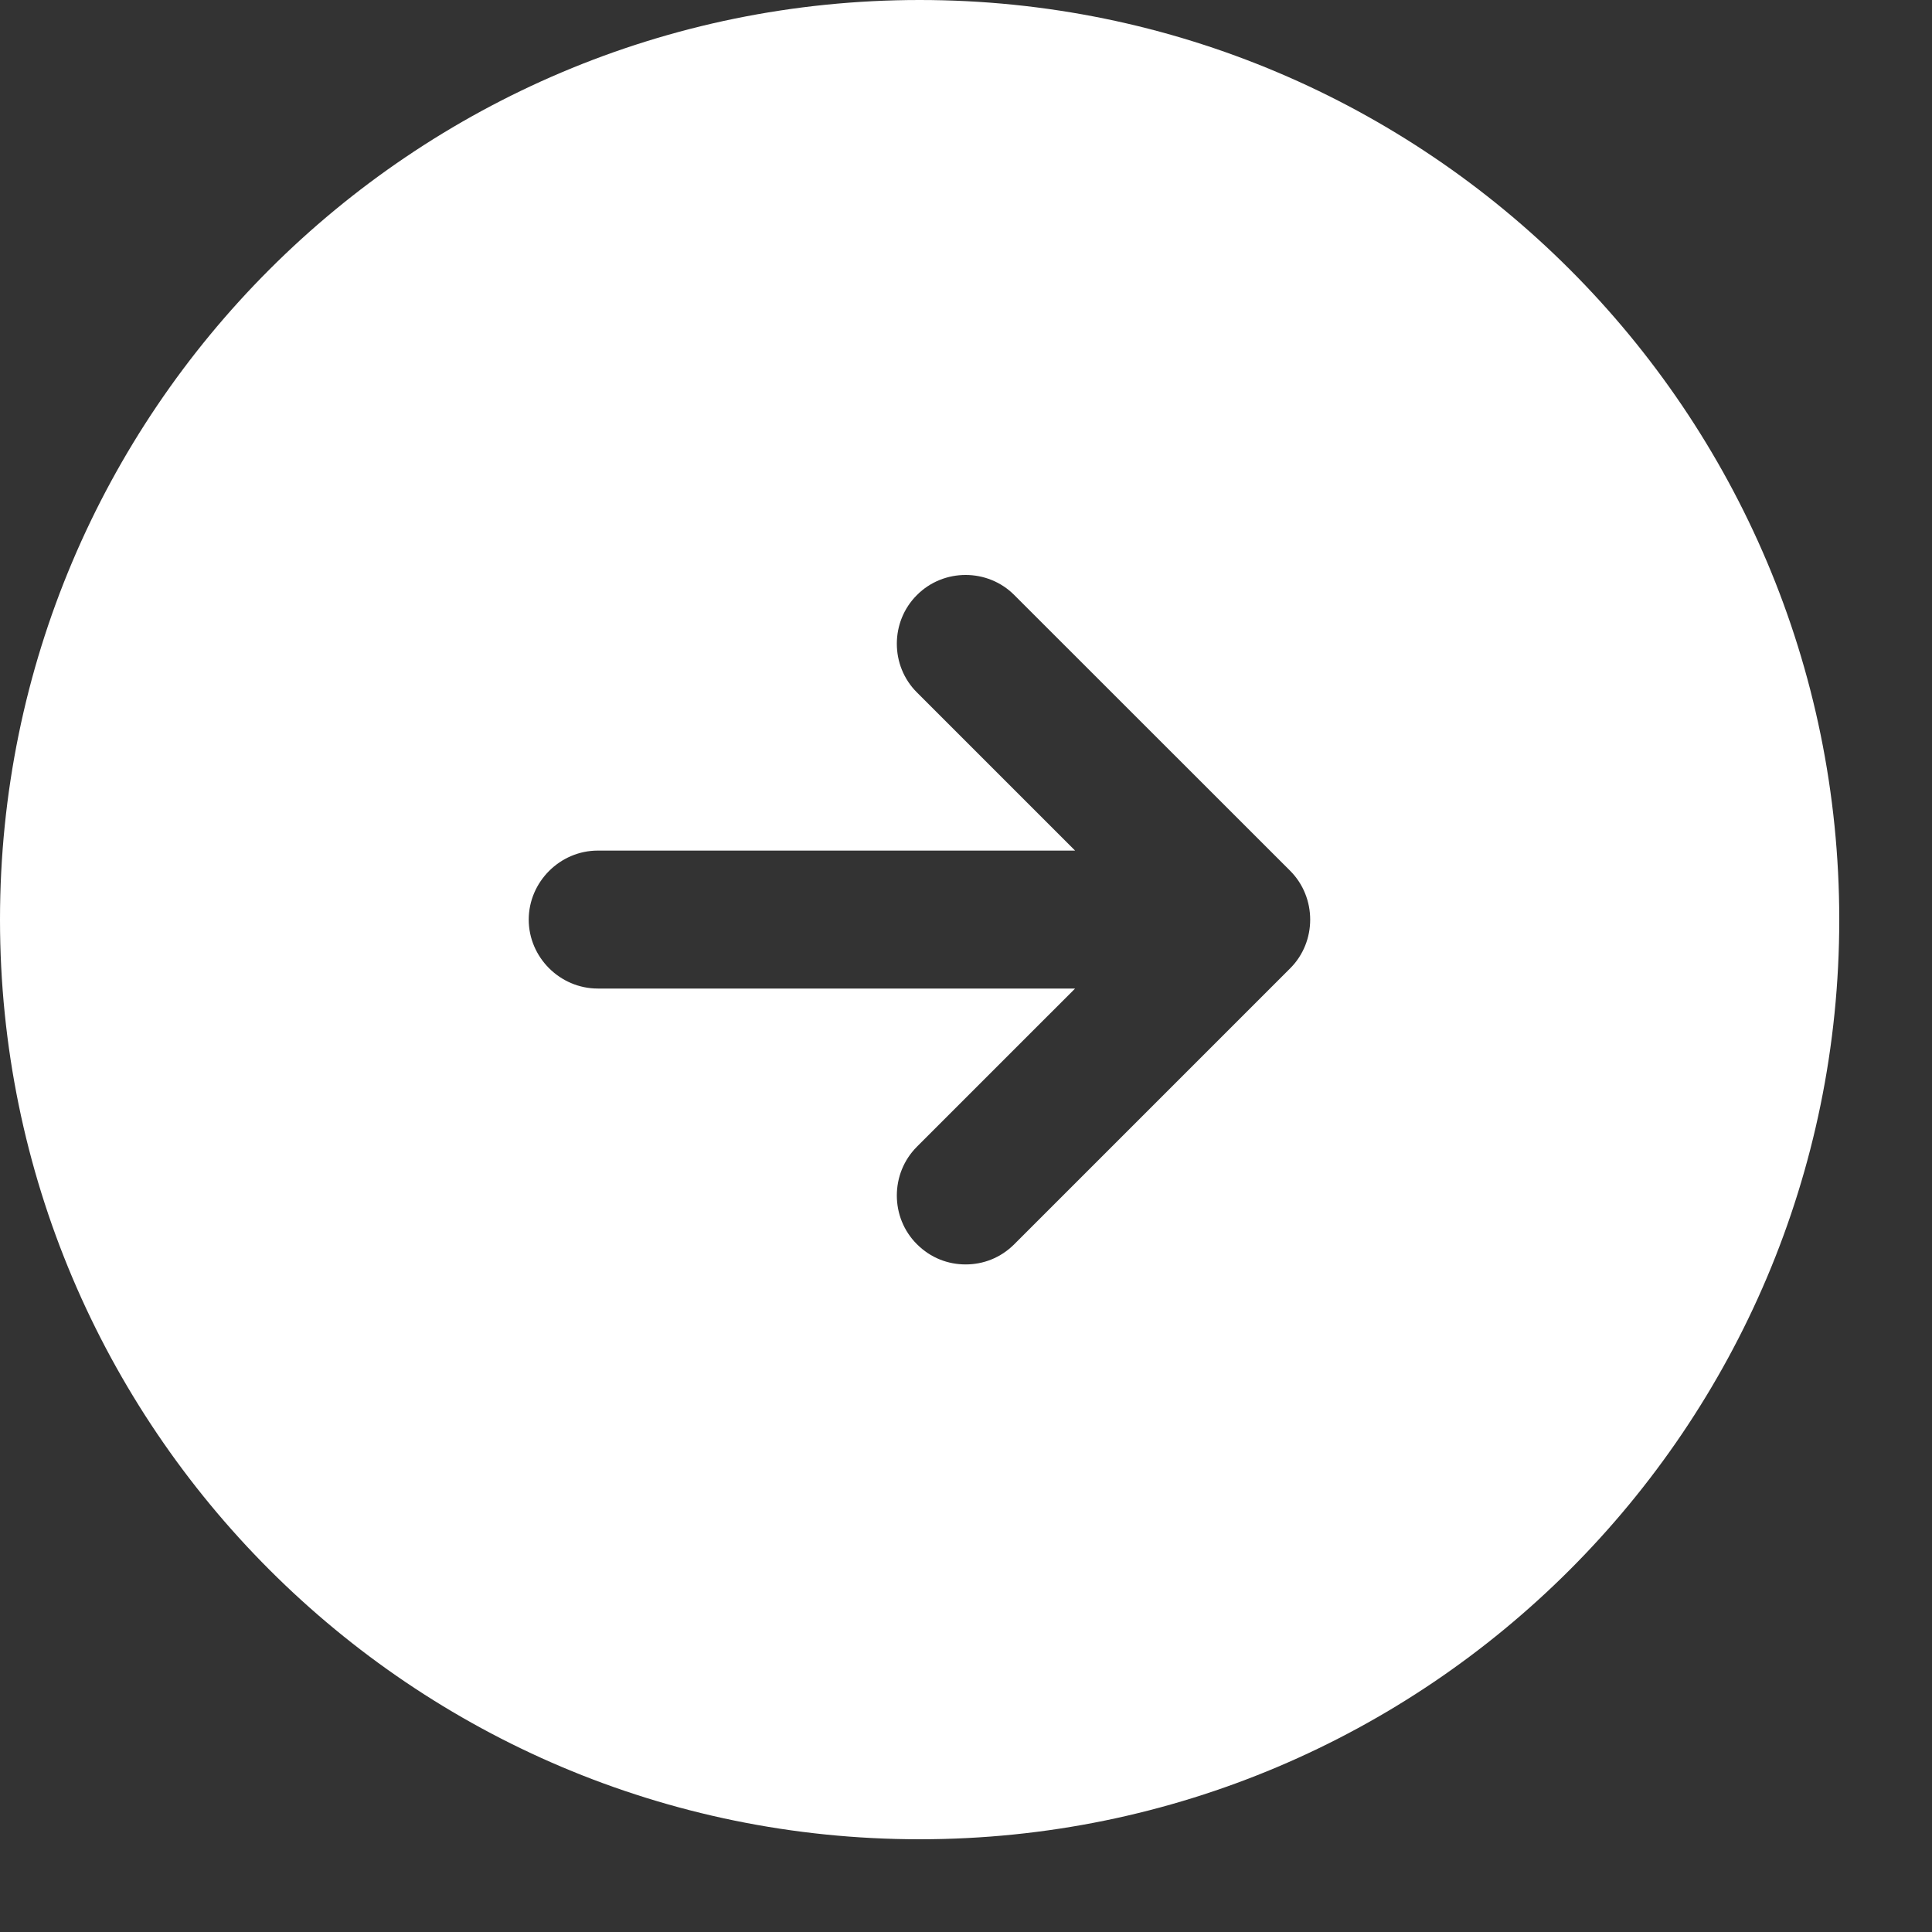
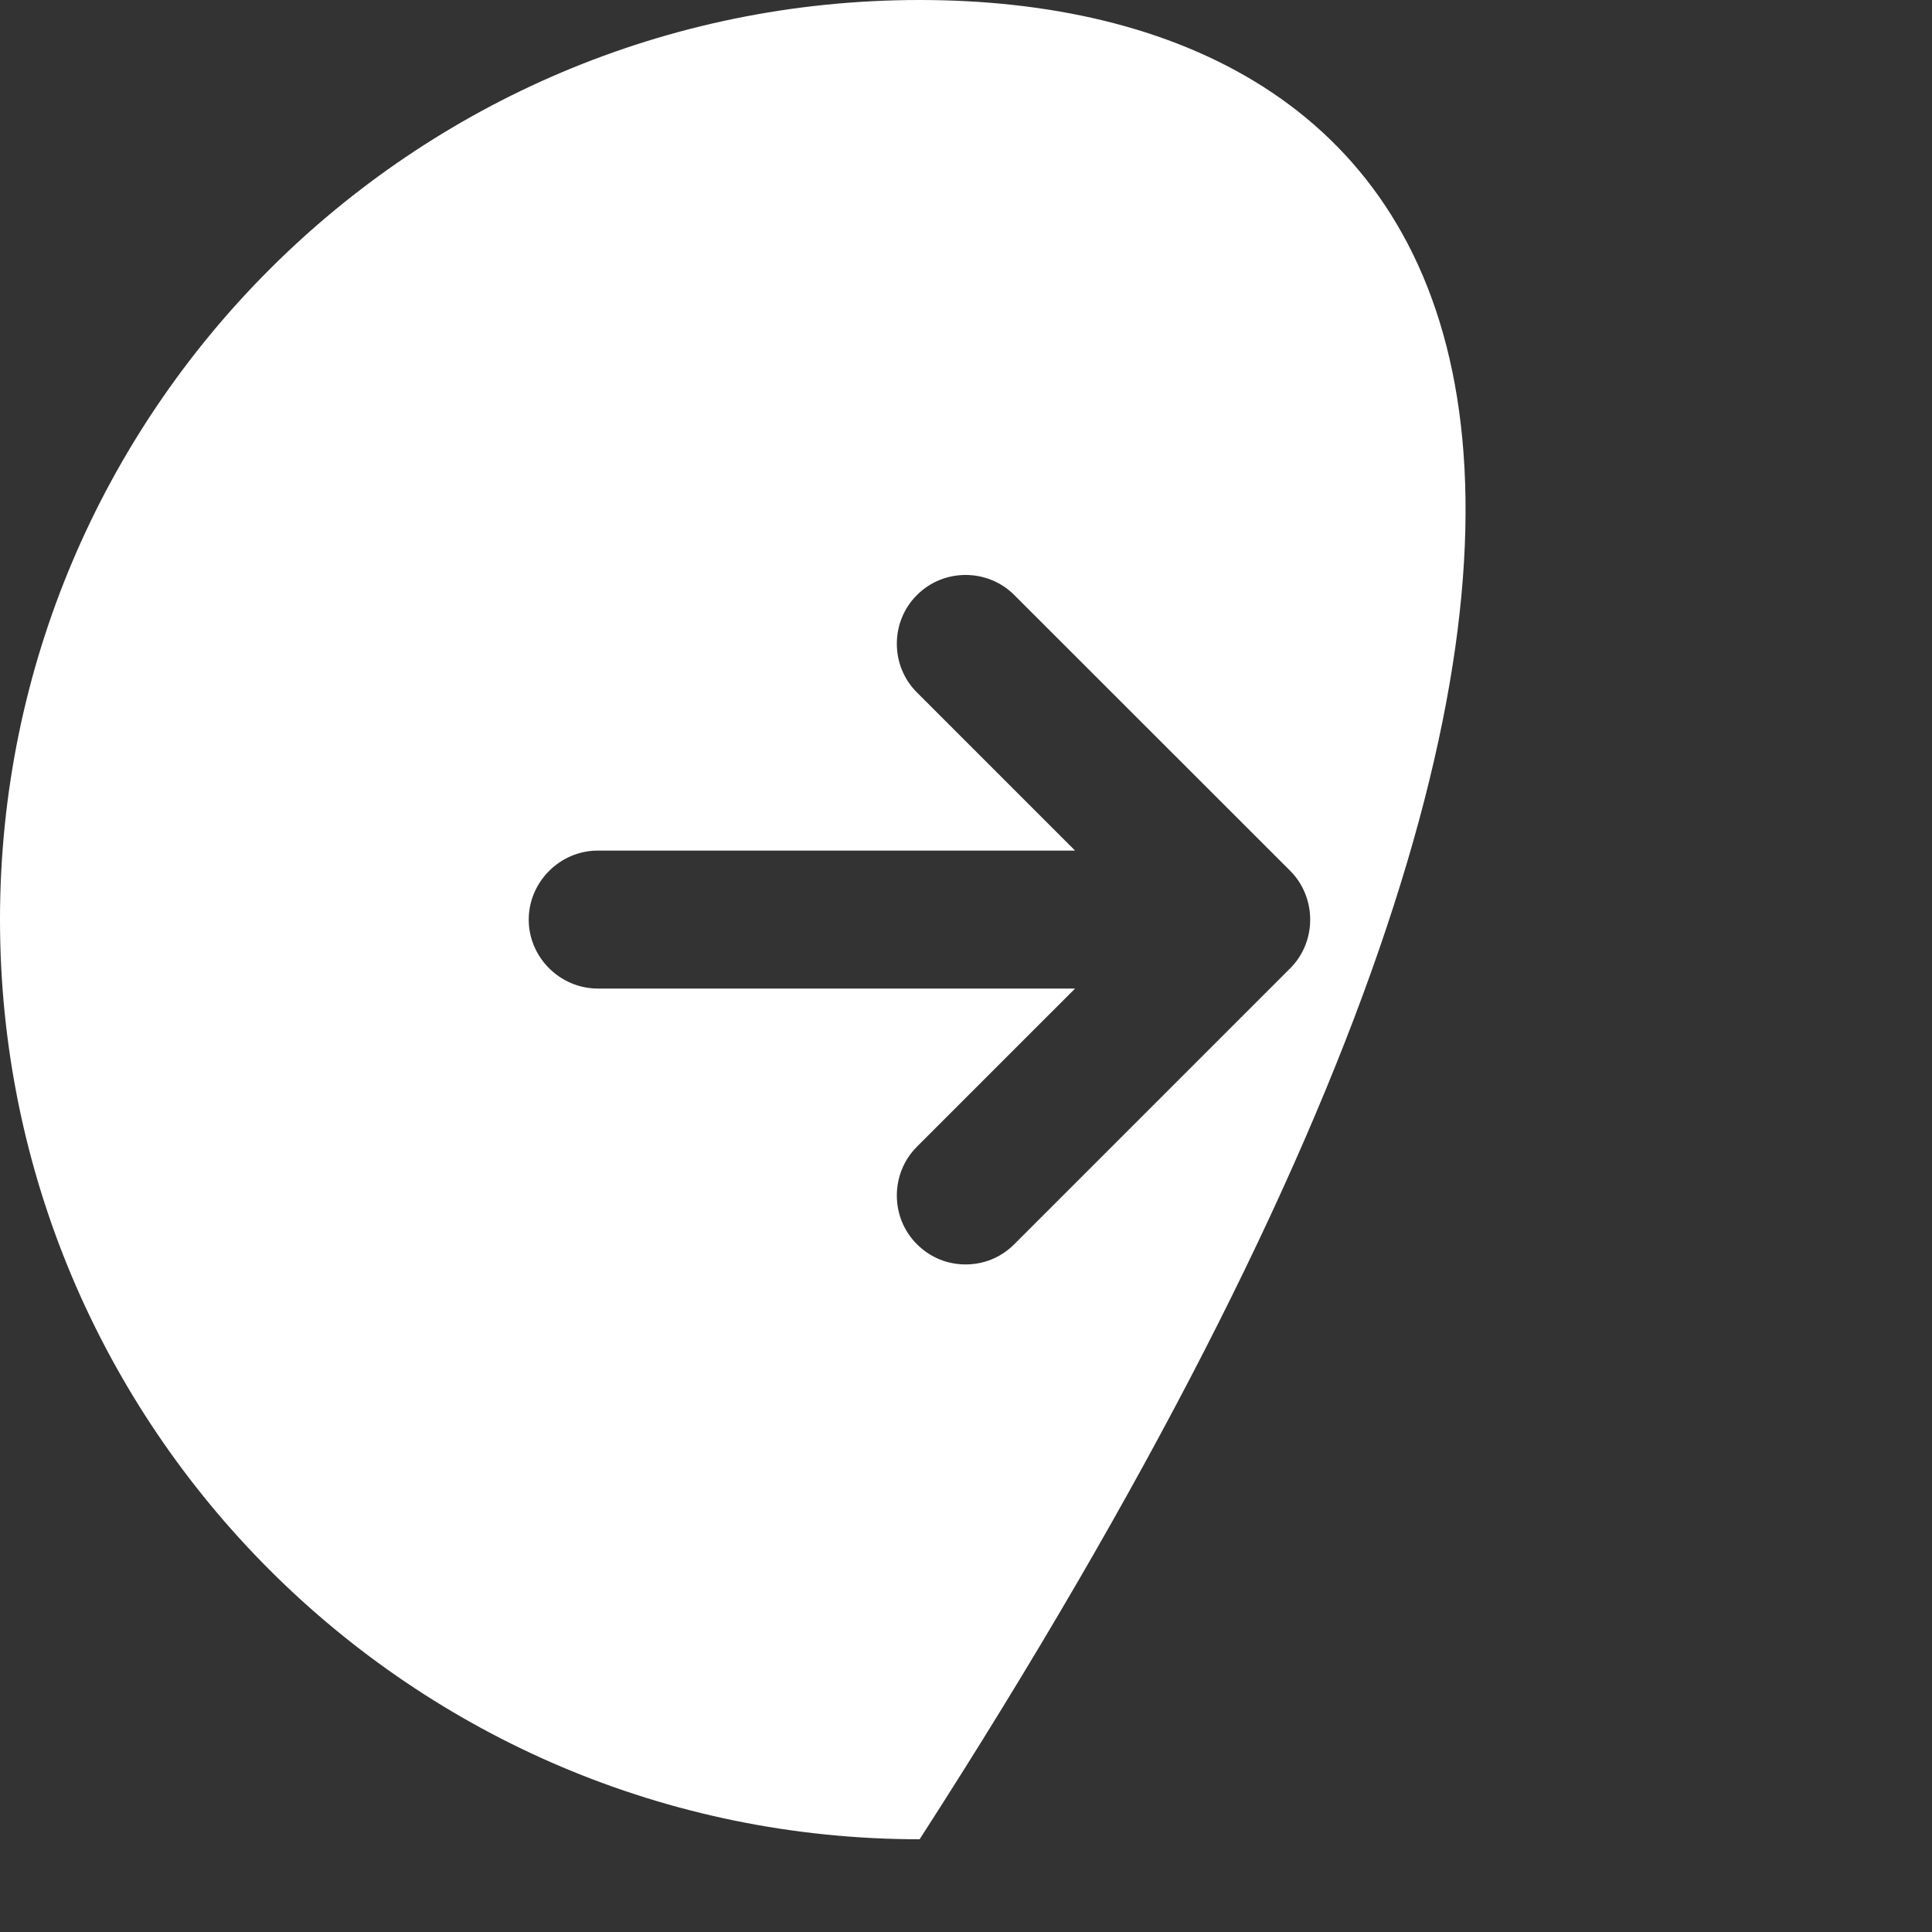
<svg xmlns="http://www.w3.org/2000/svg" width="15" height="15" viewBox="0 0 15 15" fill="none">
  <rect x="0" y="0" width="15" height="15" fill="#333333" stroke="none" />
-   <path d="M7.14 0C3.199 0 0 3.199 0 7.14C0 11.081 3.199 14.28 7.14 14.28C11.081 14.28 14.28 11.081 14.28 7.14C14.28 3.199 11.081 0 7.14 0ZM10.017 7.518L7.875 9.66C7.768 9.767 7.633 9.817 7.497 9.817C7.361 9.817 7.226 9.767 7.119 9.66C6.911 9.453 6.911 9.111 7.119 8.903L8.347 7.675H4.641C4.348 7.675 4.105 7.433 4.105 7.14C4.105 6.847 4.348 6.604 4.641 6.604H8.347L7.119 5.376C6.911 5.169 6.911 4.827 7.119 4.62C7.326 4.412 7.668 4.412 7.875 4.62L10.017 6.761C10.224 6.969 10.224 7.311 10.017 7.518Z" fill="white" />
+   <path d="M7.14 0C3.199 0 0 3.199 0 7.14C0 11.081 3.199 14.28 7.14 14.28C14.28 3.199 11.081 0 7.14 0ZM10.017 7.518L7.875 9.66C7.768 9.767 7.633 9.817 7.497 9.817C7.361 9.817 7.226 9.767 7.119 9.66C6.911 9.453 6.911 9.111 7.119 8.903L8.347 7.675H4.641C4.348 7.675 4.105 7.433 4.105 7.14C4.105 6.847 4.348 6.604 4.641 6.604H8.347L7.119 5.376C6.911 5.169 6.911 4.827 7.119 4.62C7.326 4.412 7.668 4.412 7.875 4.62L10.017 6.761C10.224 6.969 10.224 7.311 10.017 7.518Z" fill="white" />
</svg>